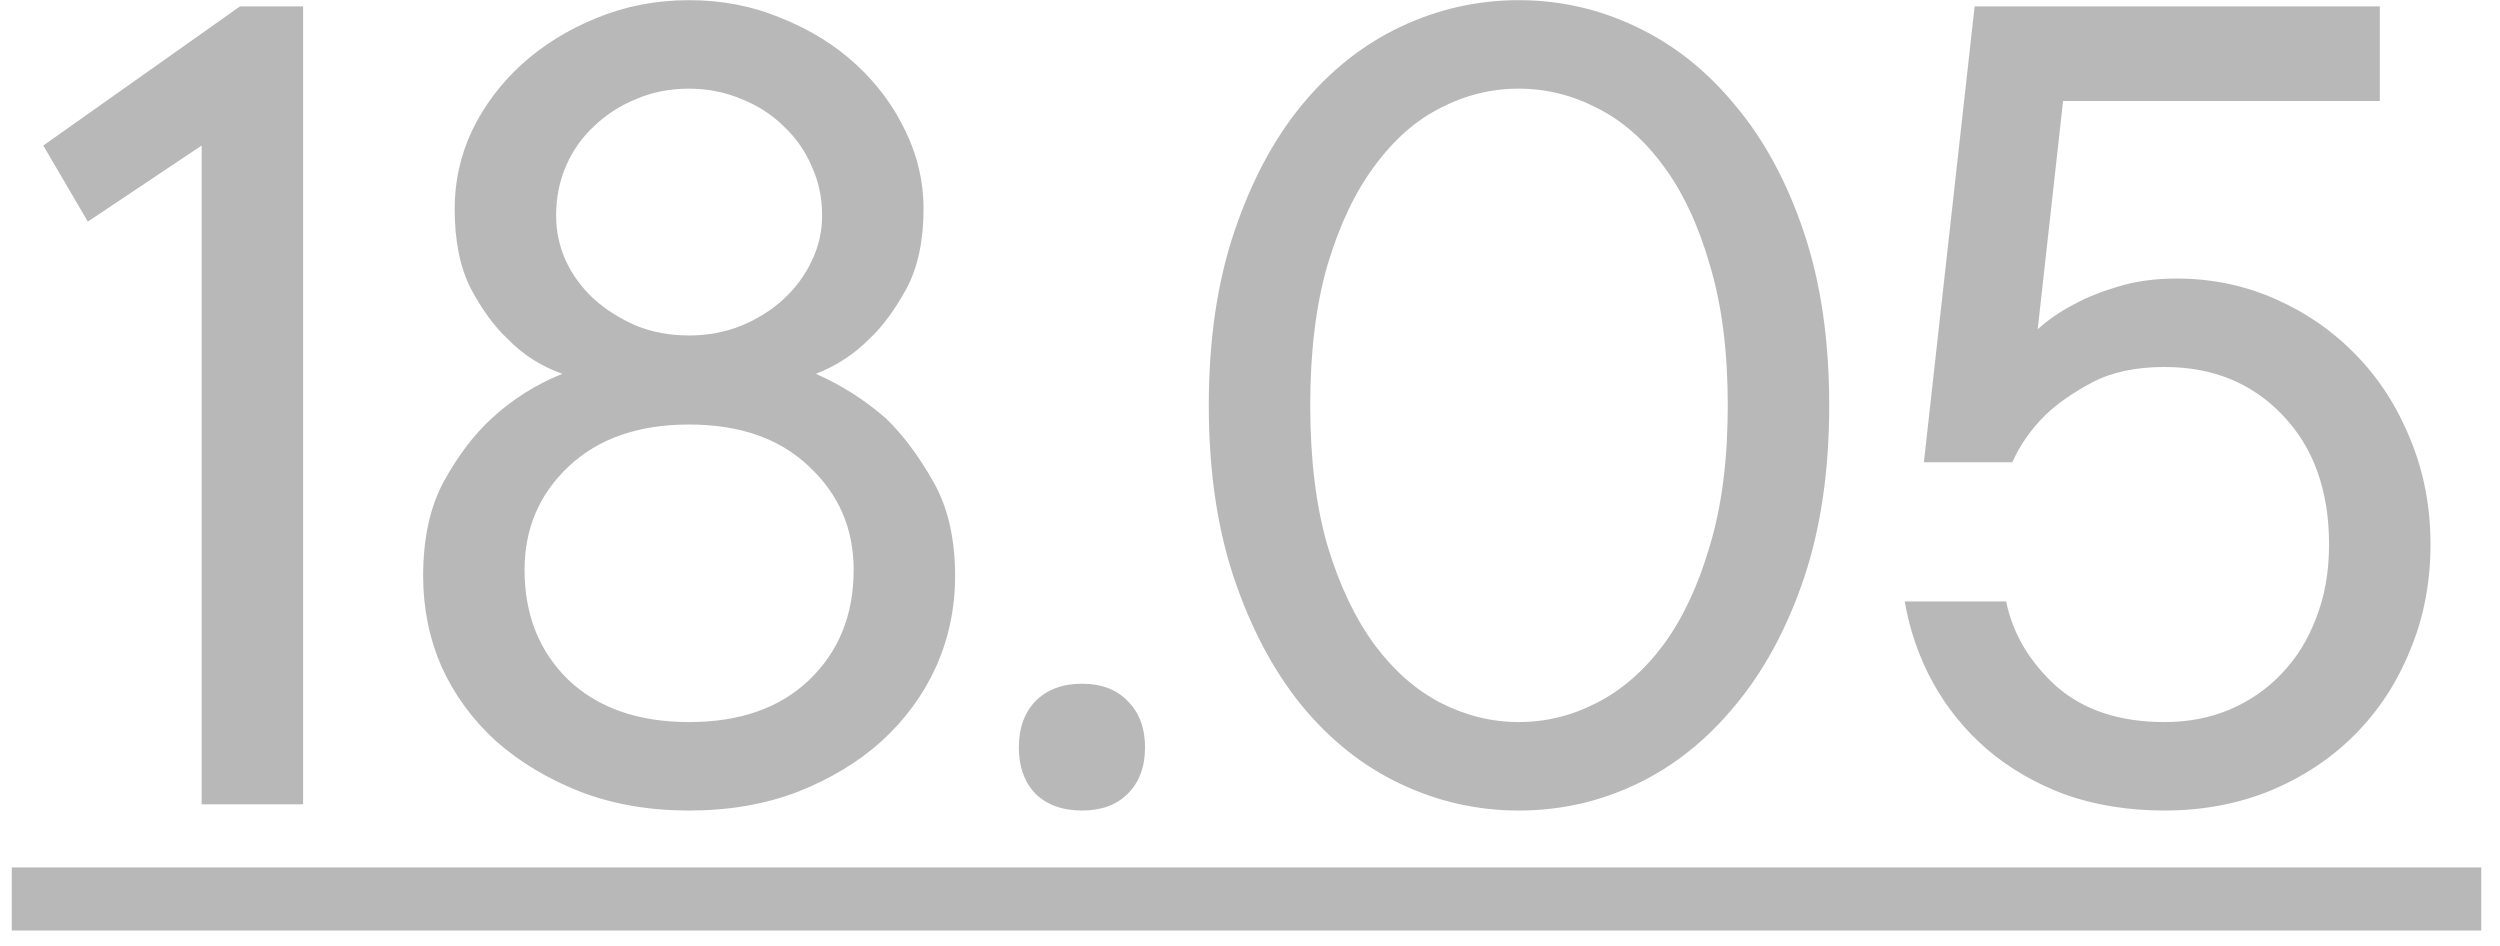
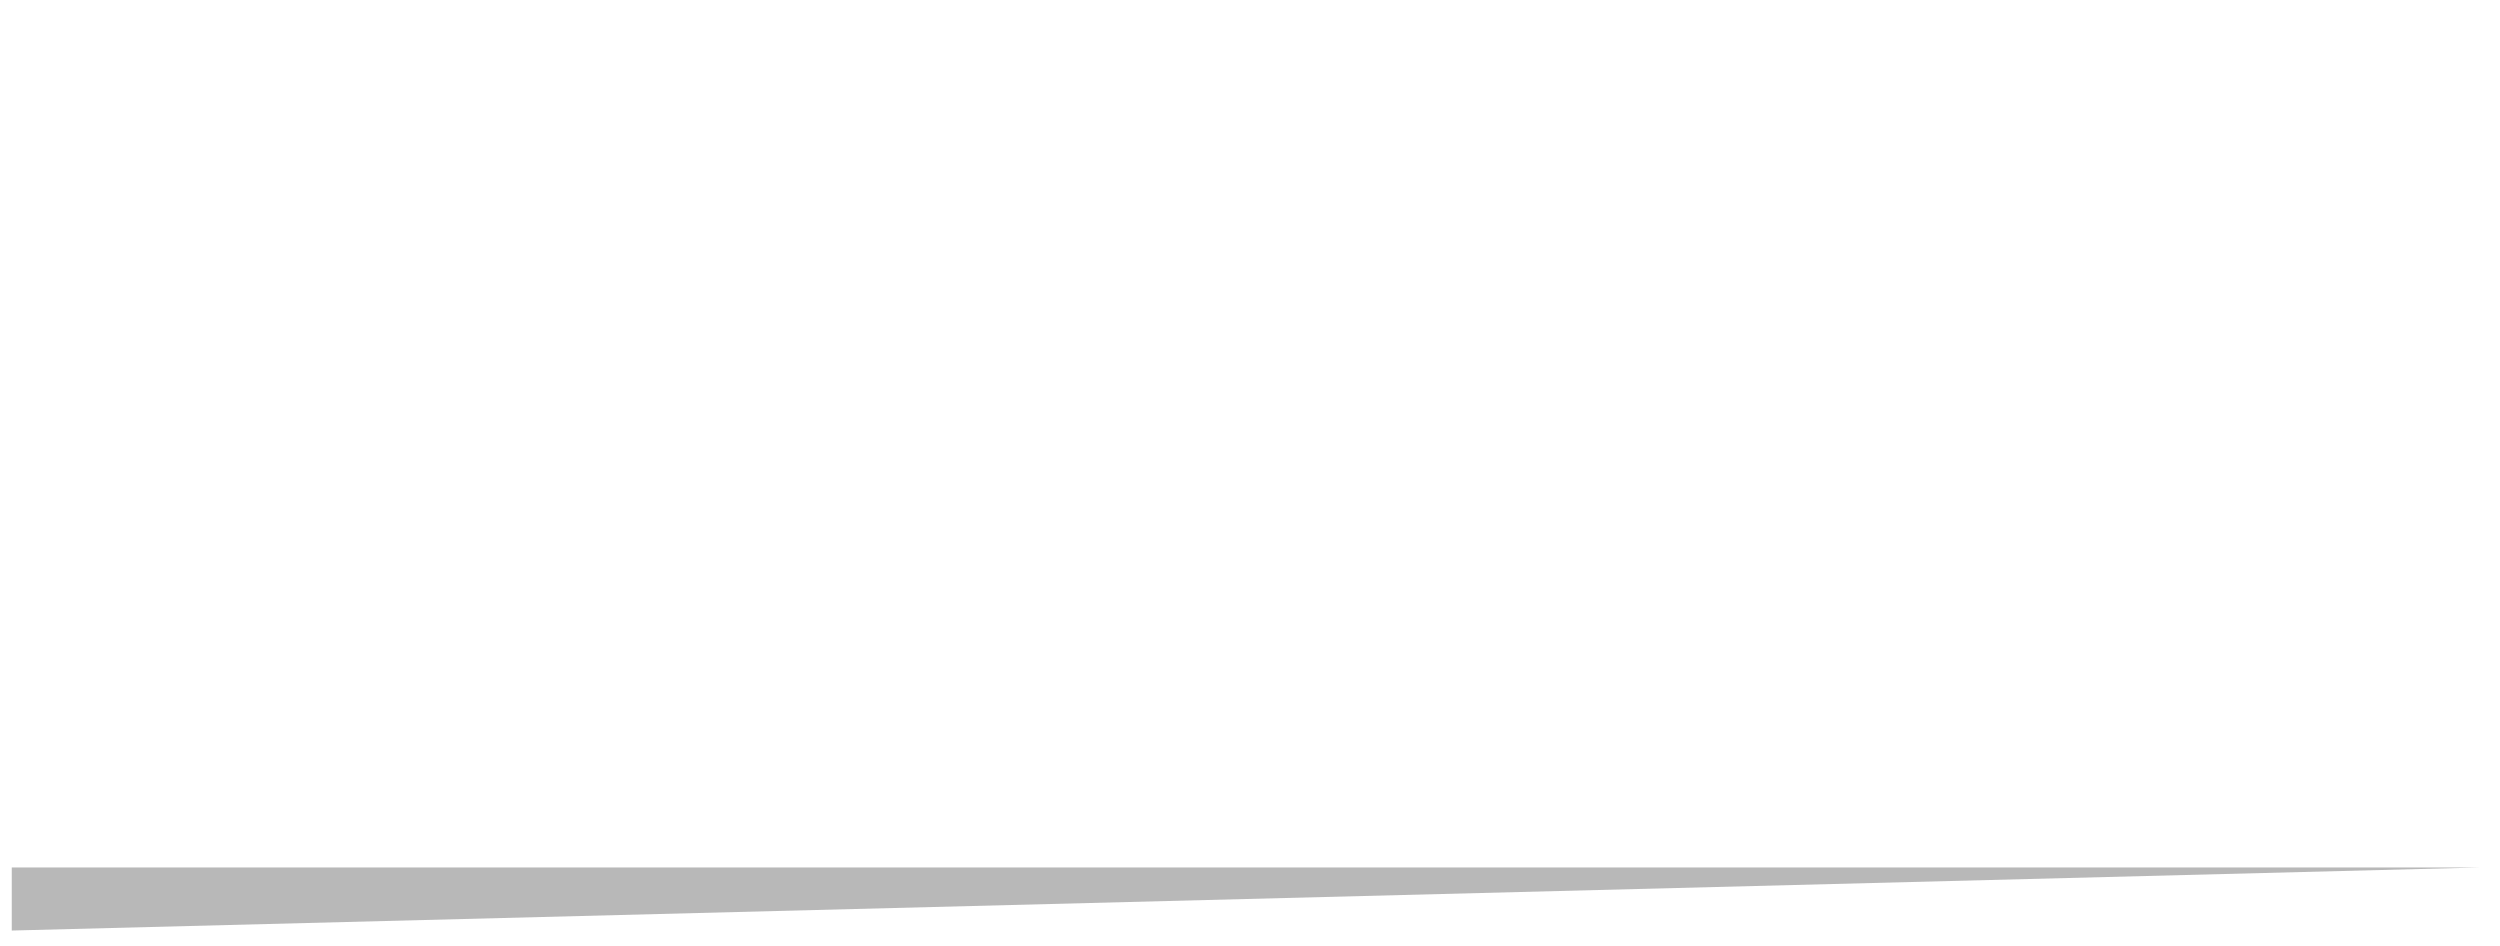
<svg xmlns="http://www.w3.org/2000/svg" width="74" height="28" viewBox="0 0 74 28" fill="none">
  <g opacity="0.3">
-     <path d="M8.972 0.189L8.972 23.809H5.969L5.969 4.308L2.6 6.56L1.281 4.308L7.104 0.189H8.972ZM20.398 23.992C19.226 23.992 18.158 23.809 17.194 23.442C16.229 23.064 15.393 22.564 14.685 21.941C13.989 21.306 13.452 20.574 13.074 19.744C12.708 18.901 12.525 18.004 12.525 17.052C12.525 15.929 12.732 14.989 13.147 14.232C13.574 13.463 14.05 12.841 14.575 12.365C15.174 11.816 15.863 11.382 16.644 11.065C16.022 10.845 15.485 10.503 15.033 10.039C14.63 9.661 14.264 9.161 13.934 8.538C13.617 7.915 13.458 7.128 13.458 6.176C13.458 5.37 13.629 4.601 13.971 3.869C14.325 3.136 14.813 2.483 15.436 1.91C16.071 1.336 16.809 0.878 17.651 0.536C18.506 0.182 19.421 0.005 20.398 0.005C21.375 0.005 22.284 0.182 23.126 0.536C23.981 0.878 24.719 1.336 25.342 1.91C25.964 2.483 26.453 3.143 26.806 3.887C27.16 4.62 27.337 5.383 27.337 6.176C27.337 7.128 27.167 7.922 26.825 8.556C26.483 9.179 26.117 9.673 25.726 10.039C25.274 10.491 24.75 10.833 24.151 11.065C24.896 11.394 25.58 11.828 26.202 12.365C26.703 12.841 27.173 13.463 27.612 14.232C28.052 14.989 28.271 15.929 28.271 17.052C28.271 18.004 28.082 18.901 27.704 19.744C27.325 20.574 26.788 21.306 26.092 21.941C25.397 22.564 24.567 23.064 23.602 23.442C22.638 23.809 21.57 23.992 20.398 23.992ZM20.398 12.566C18.896 12.566 17.706 12.981 16.828 13.811C15.961 14.629 15.527 15.648 15.527 16.869C15.527 18.2 15.961 19.286 16.828 20.128C17.706 20.958 18.896 21.373 20.398 21.373C21.899 21.373 23.083 20.958 23.95 20.128C24.829 19.286 25.268 18.2 25.268 16.869C25.268 15.648 24.829 14.629 23.95 13.811C23.083 12.981 21.899 12.566 20.398 12.566ZM20.398 9.93C20.947 9.93 21.466 9.832 21.954 9.637C22.443 9.429 22.858 9.167 23.199 8.849C23.553 8.52 23.828 8.147 24.023 7.732C24.231 7.305 24.335 6.853 24.335 6.377C24.335 5.853 24.231 5.364 24.023 4.913C23.828 4.461 23.553 4.07 23.199 3.741C22.858 3.399 22.443 3.13 21.954 2.935C21.466 2.728 20.947 2.624 20.398 2.624C19.824 2.624 19.299 2.728 18.823 2.935C18.347 3.13 17.932 3.399 17.578 3.741C17.224 4.07 16.95 4.461 16.754 4.913C16.559 5.364 16.461 5.853 16.461 6.377C16.461 6.853 16.559 7.305 16.754 7.732C16.95 8.147 17.224 8.52 17.578 8.849C17.932 9.167 18.347 9.429 18.823 9.637C19.299 9.832 19.824 9.93 20.398 9.93ZM30.158 22.124C30.158 21.55 30.323 21.093 30.652 20.751C30.994 20.409 31.452 20.238 32.026 20.238C32.599 20.238 33.051 20.409 33.38 20.751C33.722 21.093 33.893 21.55 33.893 22.124C33.893 22.698 33.722 23.155 33.38 23.497C33.051 23.827 32.599 23.992 32.026 23.992C31.452 23.992 30.994 23.827 30.652 23.497C30.323 23.155 30.158 22.698 30.158 22.124ZM38.783 11.999C38.783 13.598 38.954 14.983 39.295 16.155C39.649 17.327 40.113 18.303 40.687 19.085C41.261 19.854 41.914 20.427 42.646 20.806C43.391 21.184 44.16 21.373 44.953 21.373C45.759 21.373 46.528 21.184 47.26 20.806C48.005 20.427 48.664 19.854 49.238 19.085C49.812 18.303 50.269 17.327 50.611 16.155C50.965 14.983 51.142 13.598 51.142 11.999C51.142 10.399 50.965 9.014 50.611 7.842C50.269 6.658 49.812 5.682 49.238 4.913C48.664 4.131 48.005 3.558 47.26 3.191C46.528 2.813 45.759 2.624 44.953 2.624C44.148 2.624 43.379 2.813 42.646 3.191C41.914 3.558 41.261 4.131 40.687 4.913C40.113 5.682 39.649 6.658 39.295 7.842C38.954 9.014 38.783 10.399 38.783 11.999ZM54.145 11.999C54.145 13.927 53.895 15.636 53.394 17.125C52.894 18.602 52.216 19.854 51.362 20.879C50.52 21.904 49.549 22.68 48.45 23.204C47.352 23.729 46.186 23.992 44.953 23.992C43.733 23.992 42.567 23.729 41.456 23.204C40.345 22.68 39.369 21.904 38.526 20.879C37.696 19.854 37.031 18.602 36.531 17.125C36.03 15.636 35.78 13.927 35.78 11.999C35.78 10.07 36.03 8.361 36.531 6.872C37.031 5.383 37.696 4.131 38.526 3.118C39.369 2.093 40.345 1.318 41.456 0.793C42.567 0.268 43.733 0.005 44.953 0.005C46.174 0.005 47.334 0.268 48.432 0.793C49.543 1.318 50.52 2.093 51.362 3.118C52.216 4.131 52.894 5.383 53.394 6.872C53.895 8.361 54.145 10.07 54.145 11.999ZM64.436 8.245C65.461 8.245 66.432 8.446 67.347 8.849C68.263 9.252 69.056 9.801 69.728 10.497C70.411 11.193 70.948 12.023 71.339 12.987C71.742 13.952 71.943 14.995 71.943 16.118C71.943 17.241 71.742 18.285 71.339 19.249C70.948 20.214 70.399 21.05 69.691 21.758C68.995 22.454 68.165 23.003 67.201 23.406C66.236 23.796 65.193 23.992 64.07 23.992C62.995 23.992 62.013 23.833 61.122 23.516C60.243 23.186 59.474 22.741 58.815 22.179C58.168 21.617 57.637 20.964 57.222 20.22C56.807 19.463 56.526 18.657 56.38 17.803H59.382C59.578 18.755 60.072 19.591 60.865 20.311C61.671 21.019 62.739 21.373 64.07 21.373C64.766 21.373 65.406 21.251 65.992 21.007C66.59 20.751 67.103 20.397 67.53 19.945C67.97 19.494 68.311 18.944 68.556 18.297C68.812 17.65 68.94 16.924 68.94 16.118C68.94 14.519 68.482 13.244 67.567 12.291C66.664 11.339 65.498 10.863 64.07 10.863C63.215 10.863 62.501 11.016 61.927 11.321C61.354 11.626 60.89 11.95 60.536 12.291C60.109 12.719 59.785 13.183 59.565 13.683H56.947L58.449 0.189H70.442V2.99L61.067 2.99L60.316 9.746C60.621 9.466 60.987 9.215 61.415 8.996C61.769 8.8 62.196 8.63 62.696 8.483C63.209 8.324 63.789 8.245 64.436 8.245Z" fill="#121212" />
-     <path d="M0.348 25.676L73.445 25.676V27.544L0.348 27.544L0.348 25.676Z" fill="#121212" />
+     <path d="M0.348 25.676L73.445 25.676L0.348 27.544L0.348 25.676Z" fill="#121212" />
  </g>
</svg>